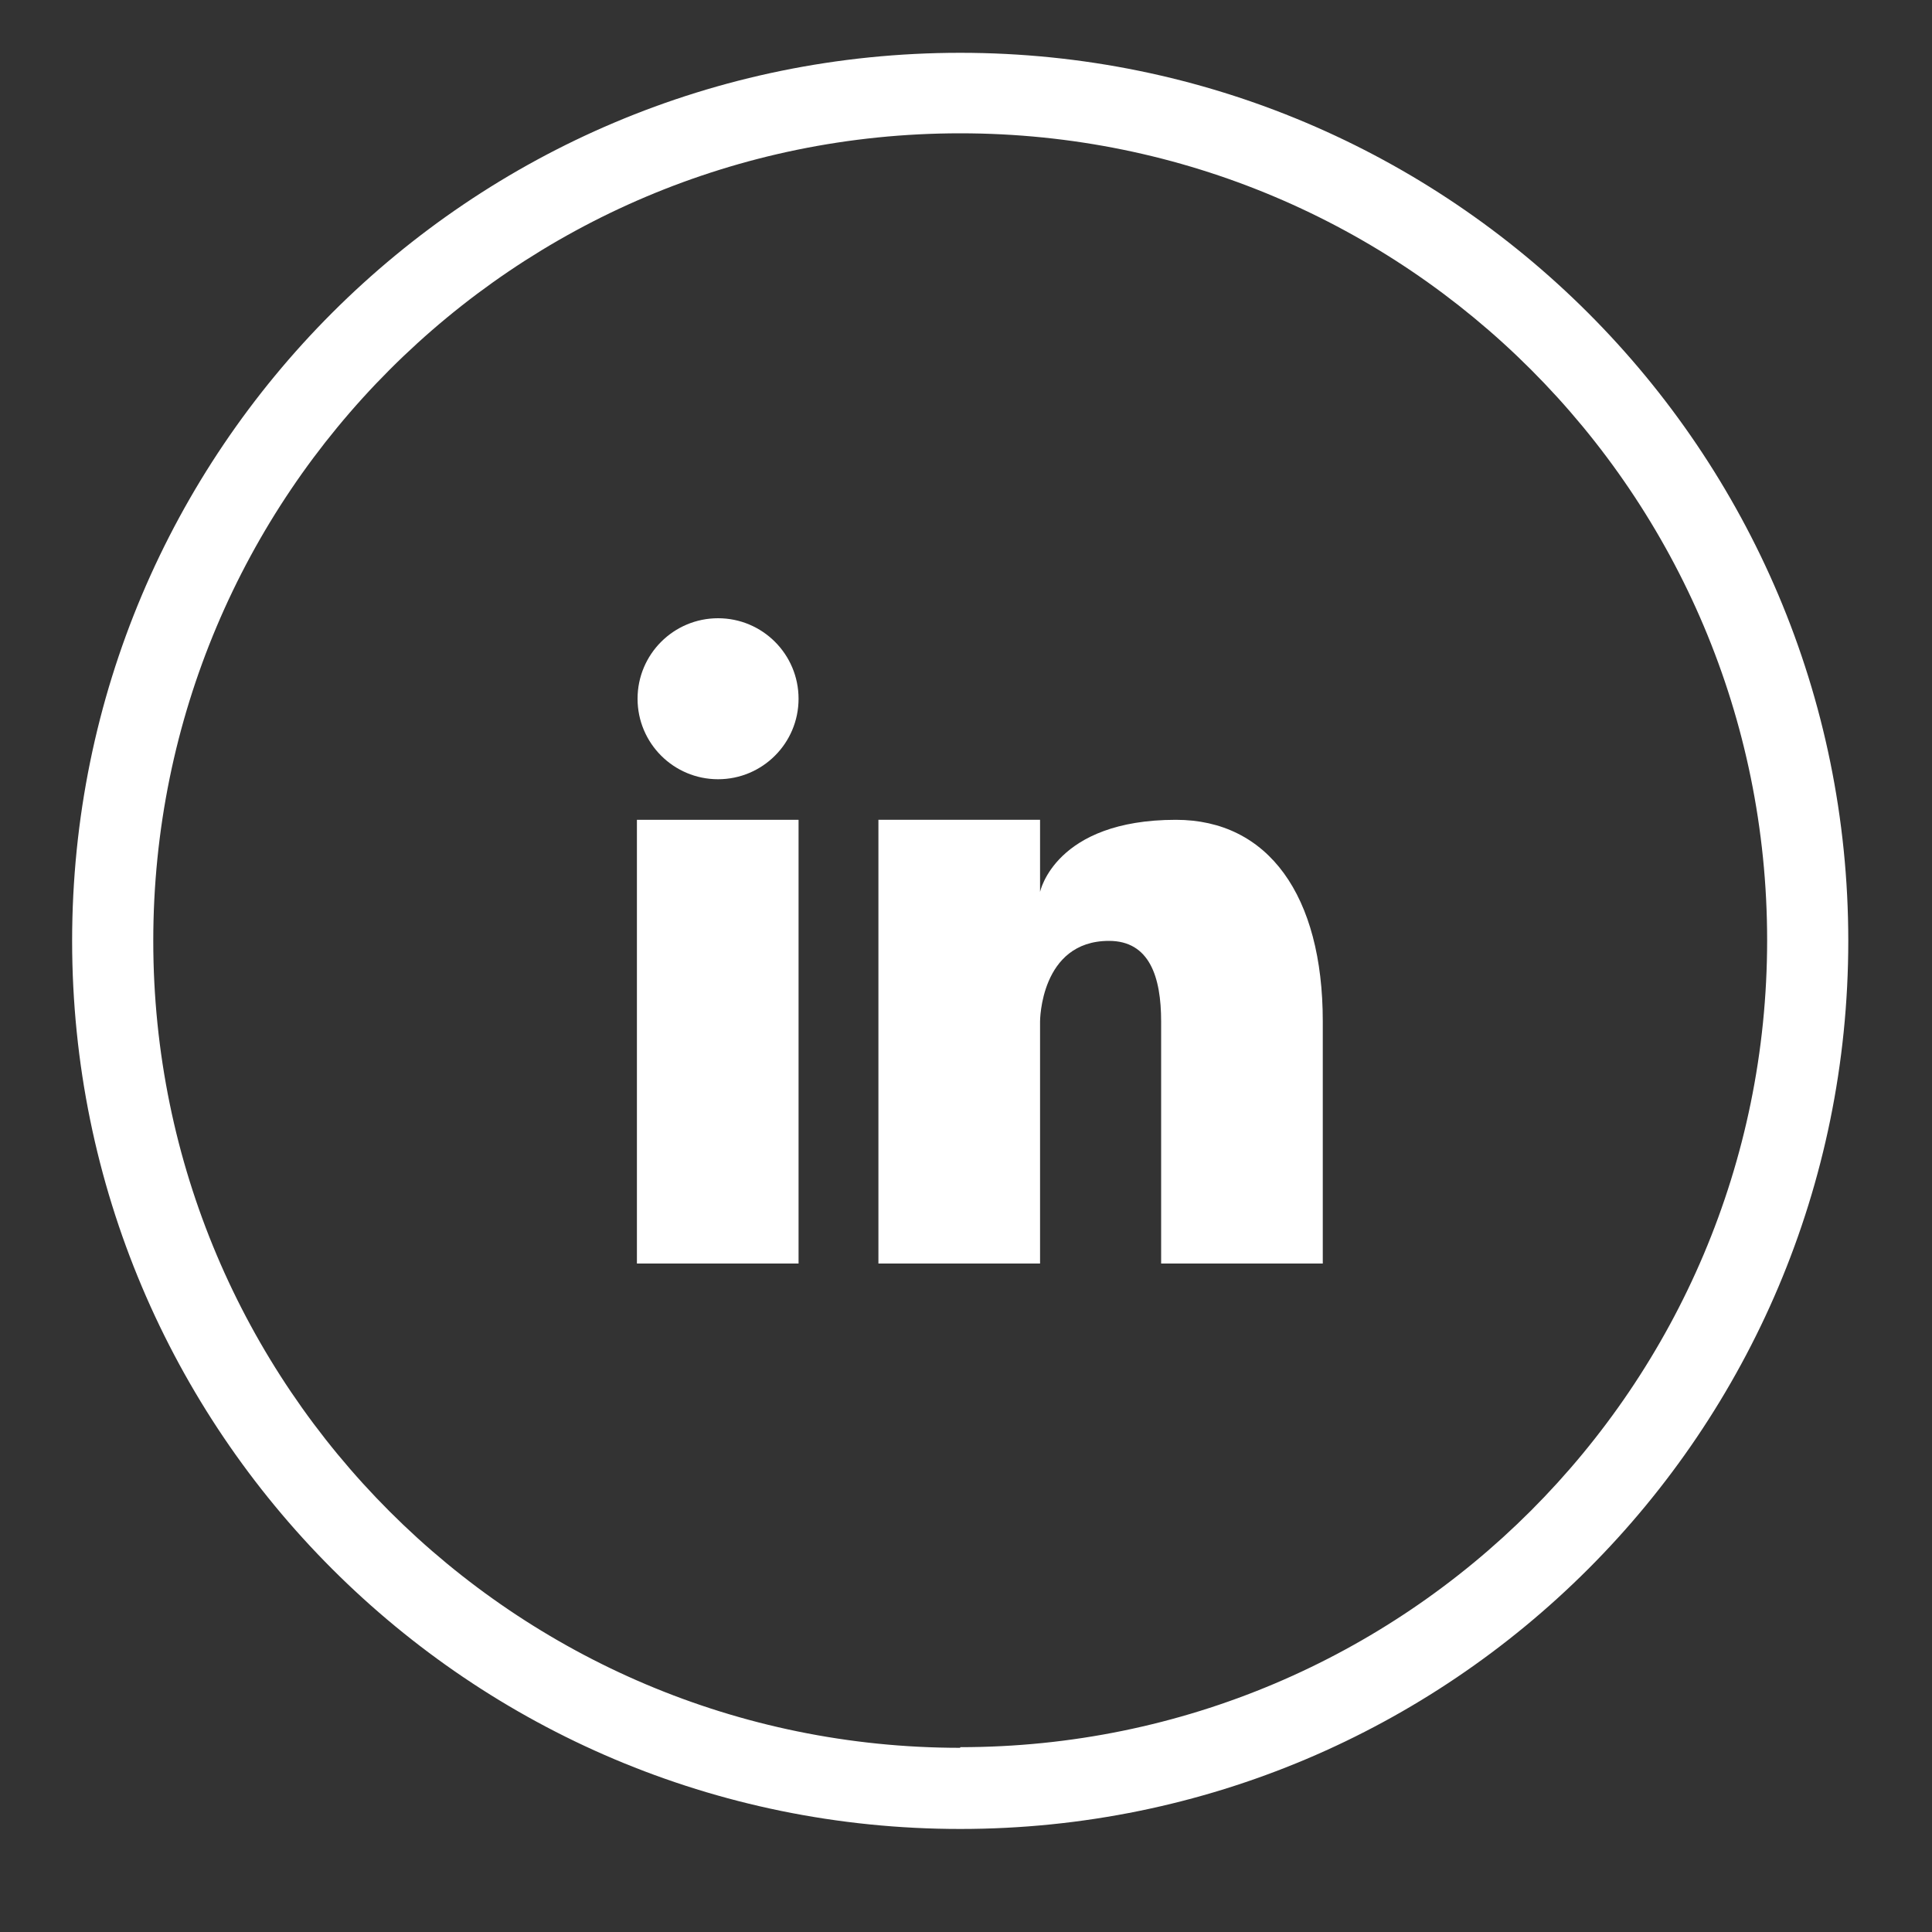
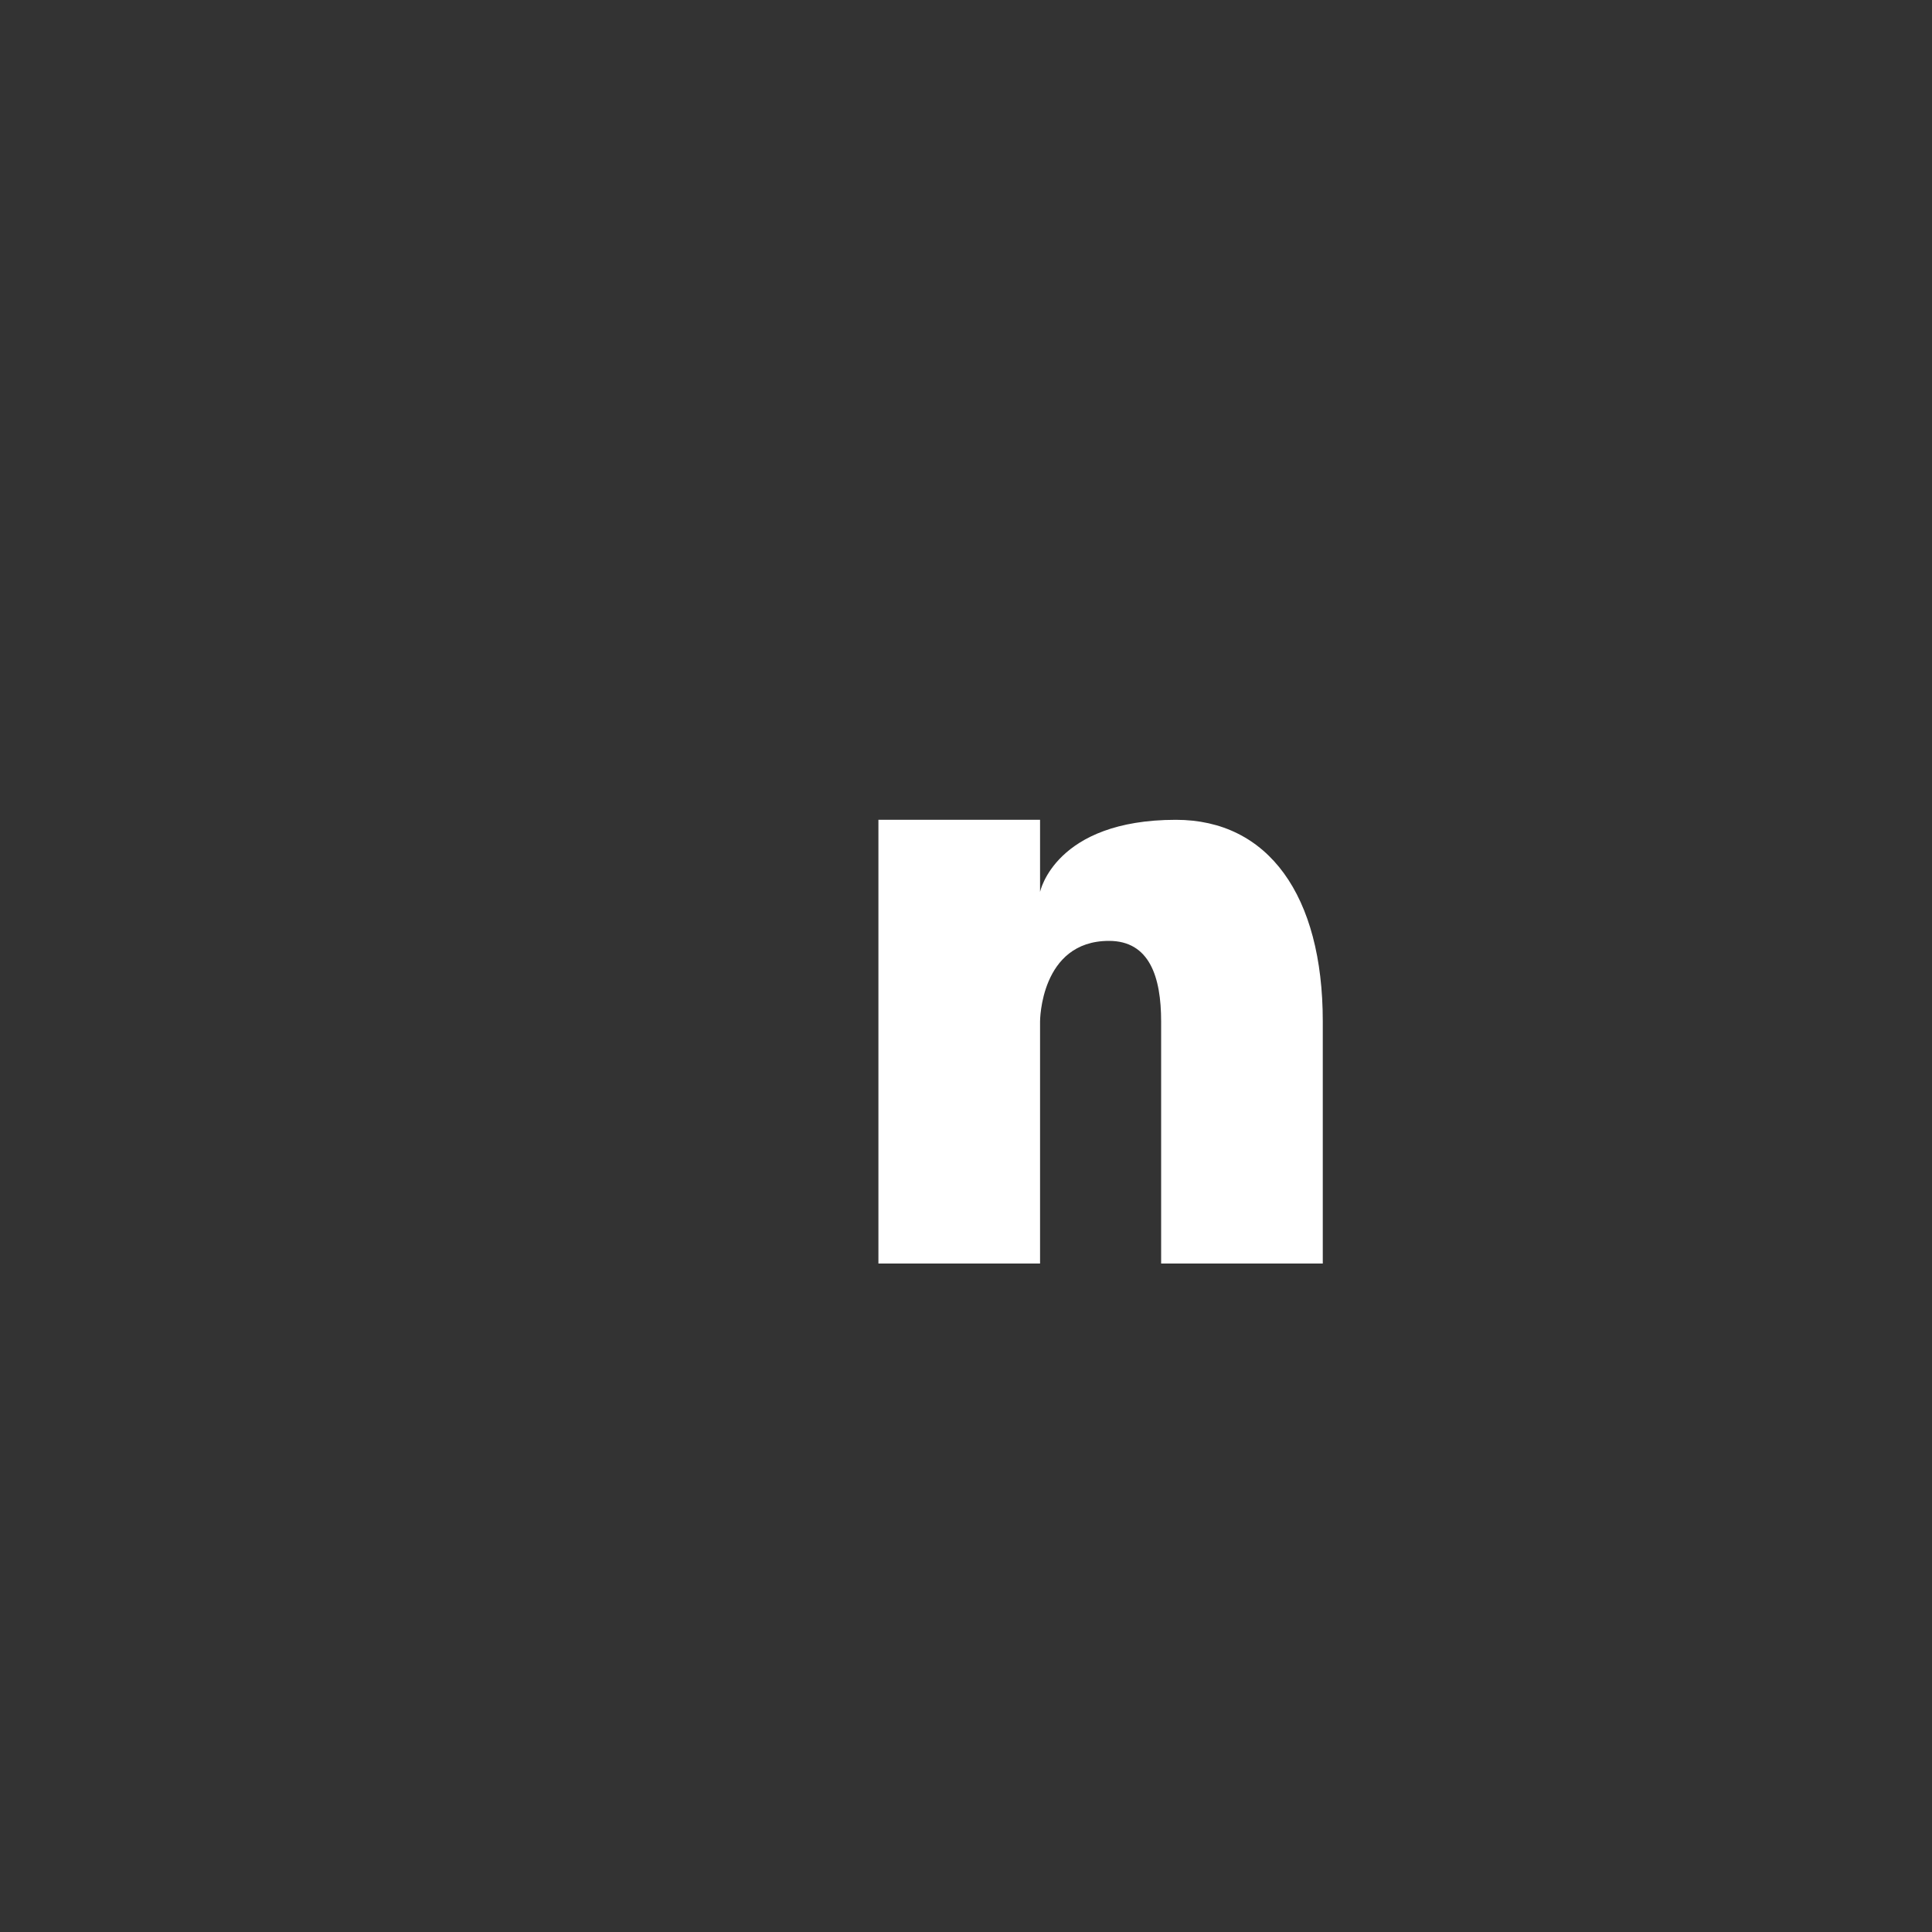
<svg xmlns="http://www.w3.org/2000/svg" id="Layer_12" viewBox="0 0 30 30">
  <rect x="0" y="0" width="30" height="30" fill="#333333" stroke="none" />
  <defs>
    <style>.cls-1{fill:#fff;}</style>
  </defs>
-   <circle class="cls-1" cx="11.15" cy="10.85" r="1.25" />
-   <rect class="cls-1" x="9.89" y="12.73" width="2.51" height="6.89" />
-   <path class="cls-1" d="M14.91.82C7.29.82,1.12,6.99,1.12,14.61s6.17,13.79,13.79,13.79,13.79-6.17,13.79-13.79S22.52.82,14.91.82ZM14.91,27.14c-6.92,0-12.53-5.61-12.53-12.53S7.98,2.07,14.91,2.07s12.53,5.61,12.53,12.53-5.61,12.53-12.53,12.53Z" />
  <path class="cls-1" d="M18.26,12.73c-1.88,0-2.11,1.12-2.11,1.12v-1.12h-2.51v6.89h2.51v-3.76s0-1.25,1.07-1.25c.63,0,.81.56.81,1.25v3.76h2.51v-3.76c0-1.96-.85-3.13-2.28-3.13Z" />
</svg>